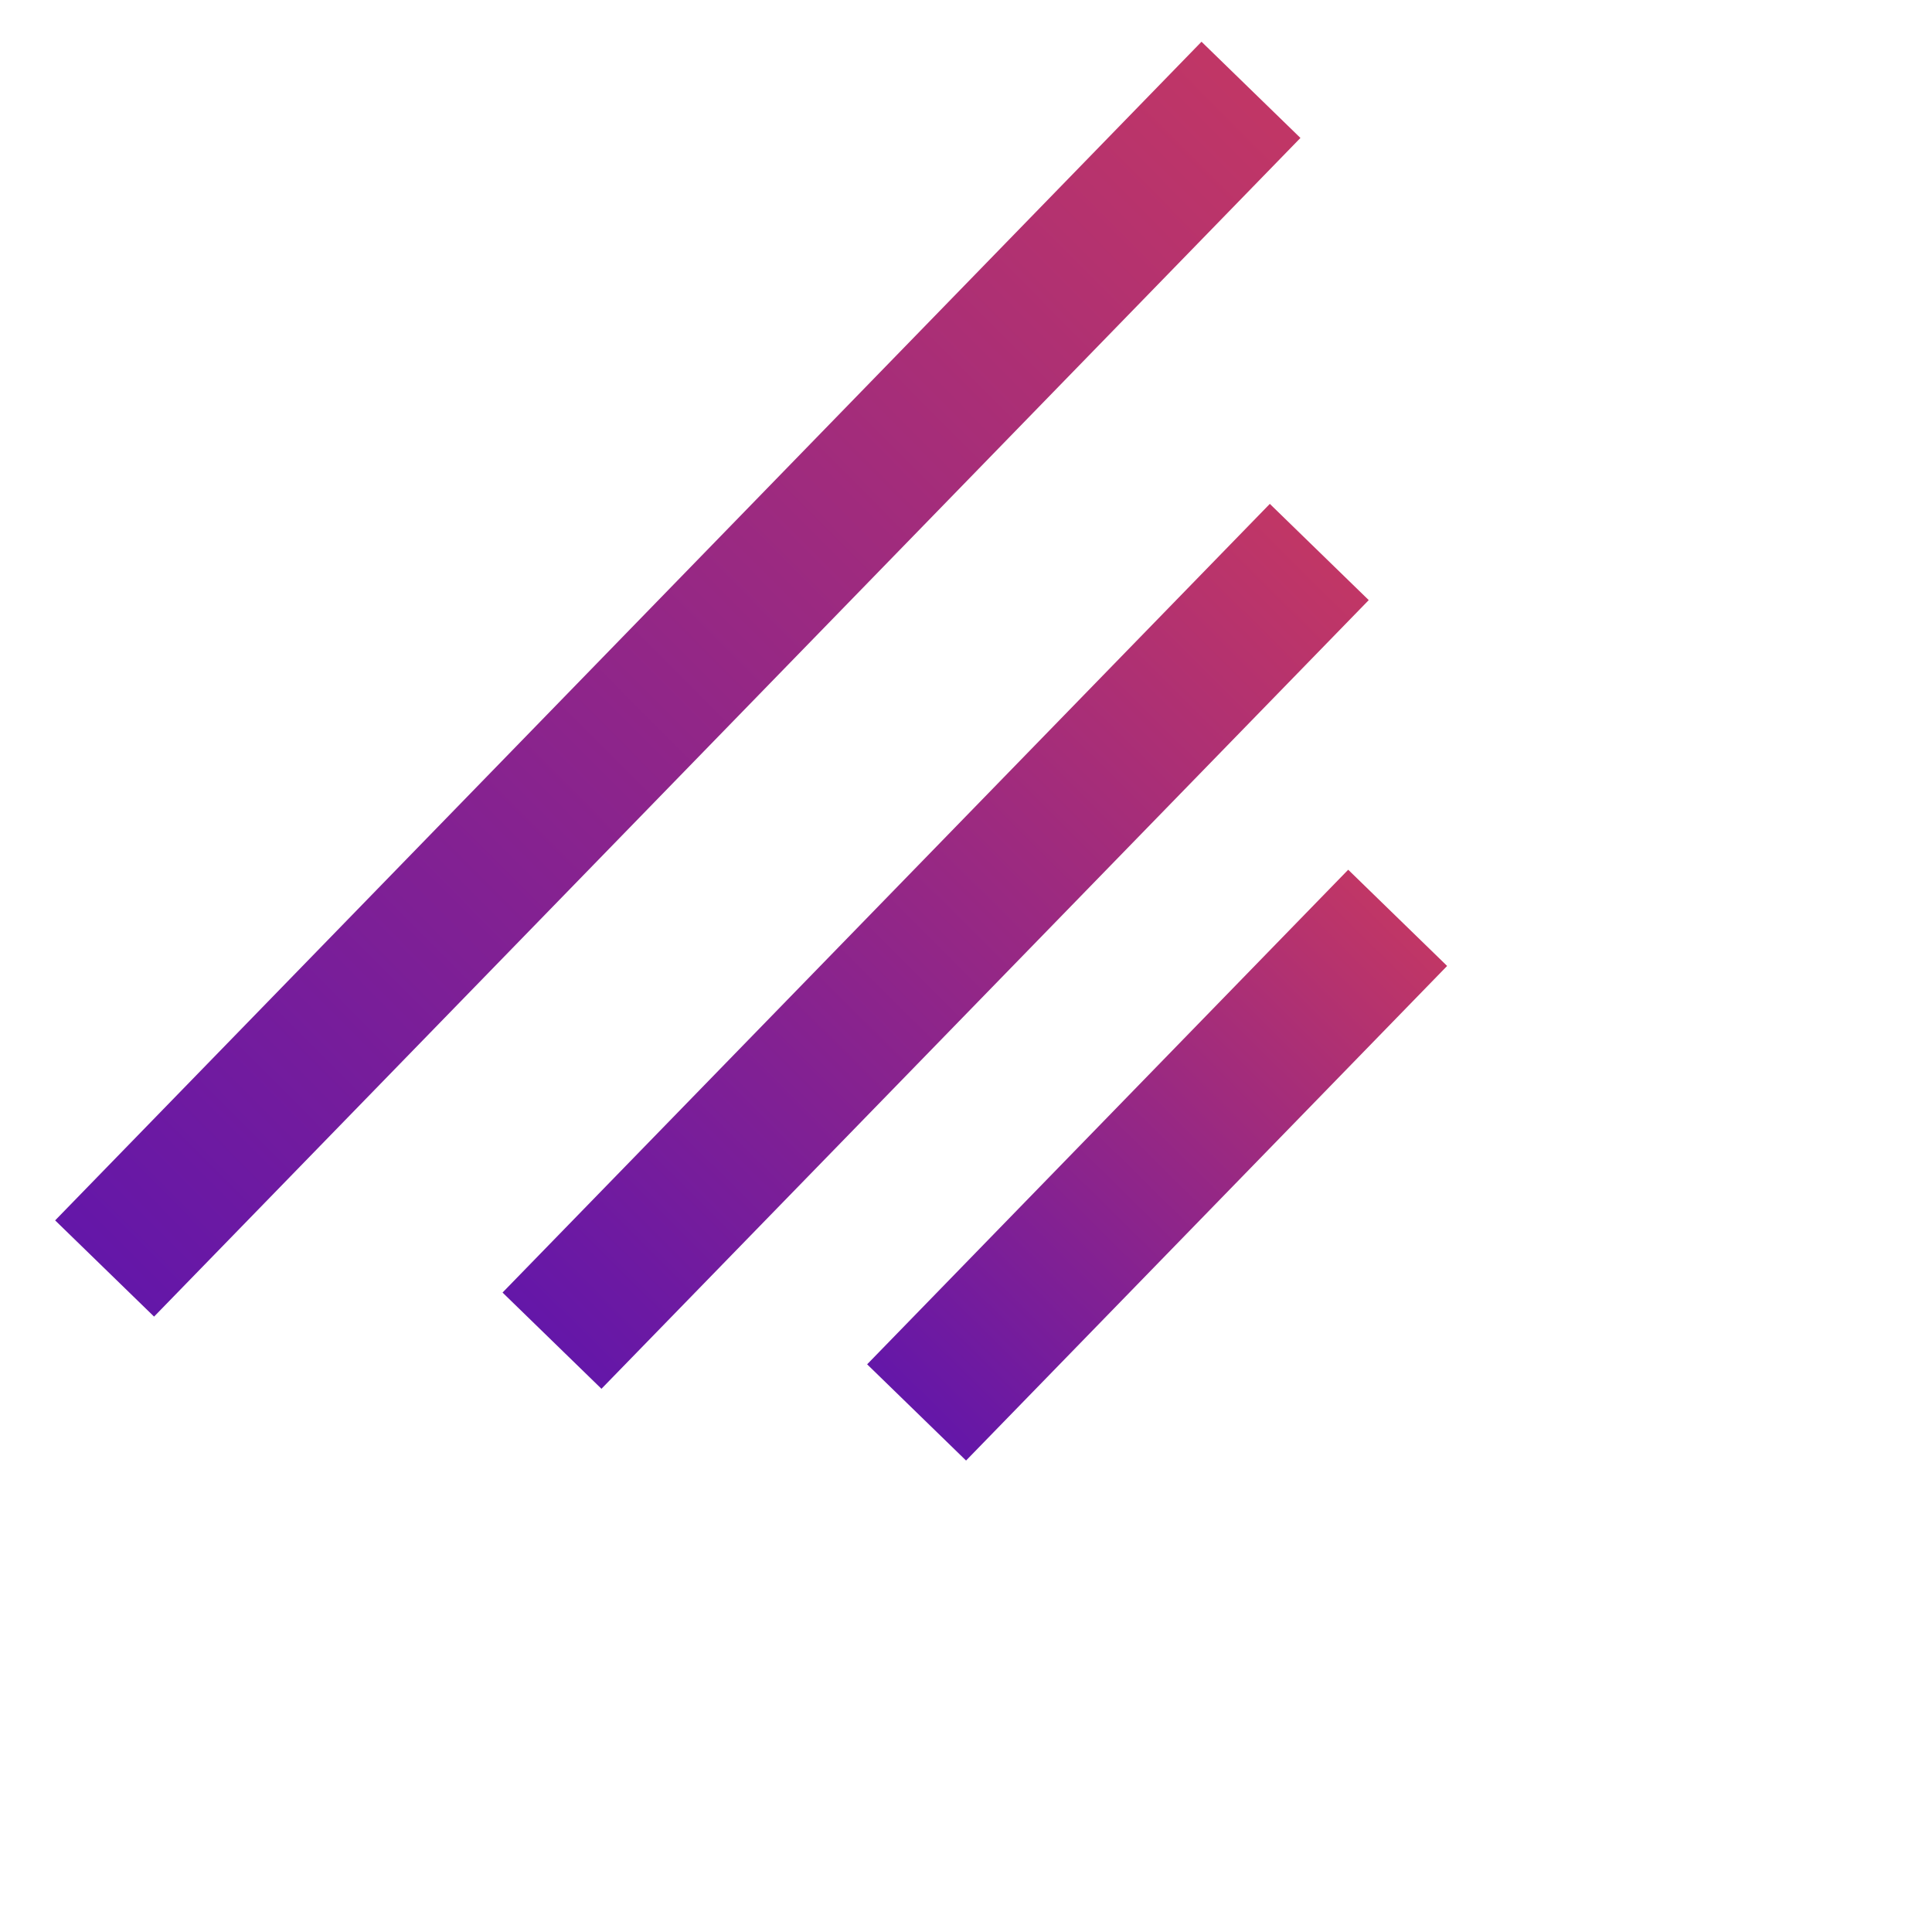
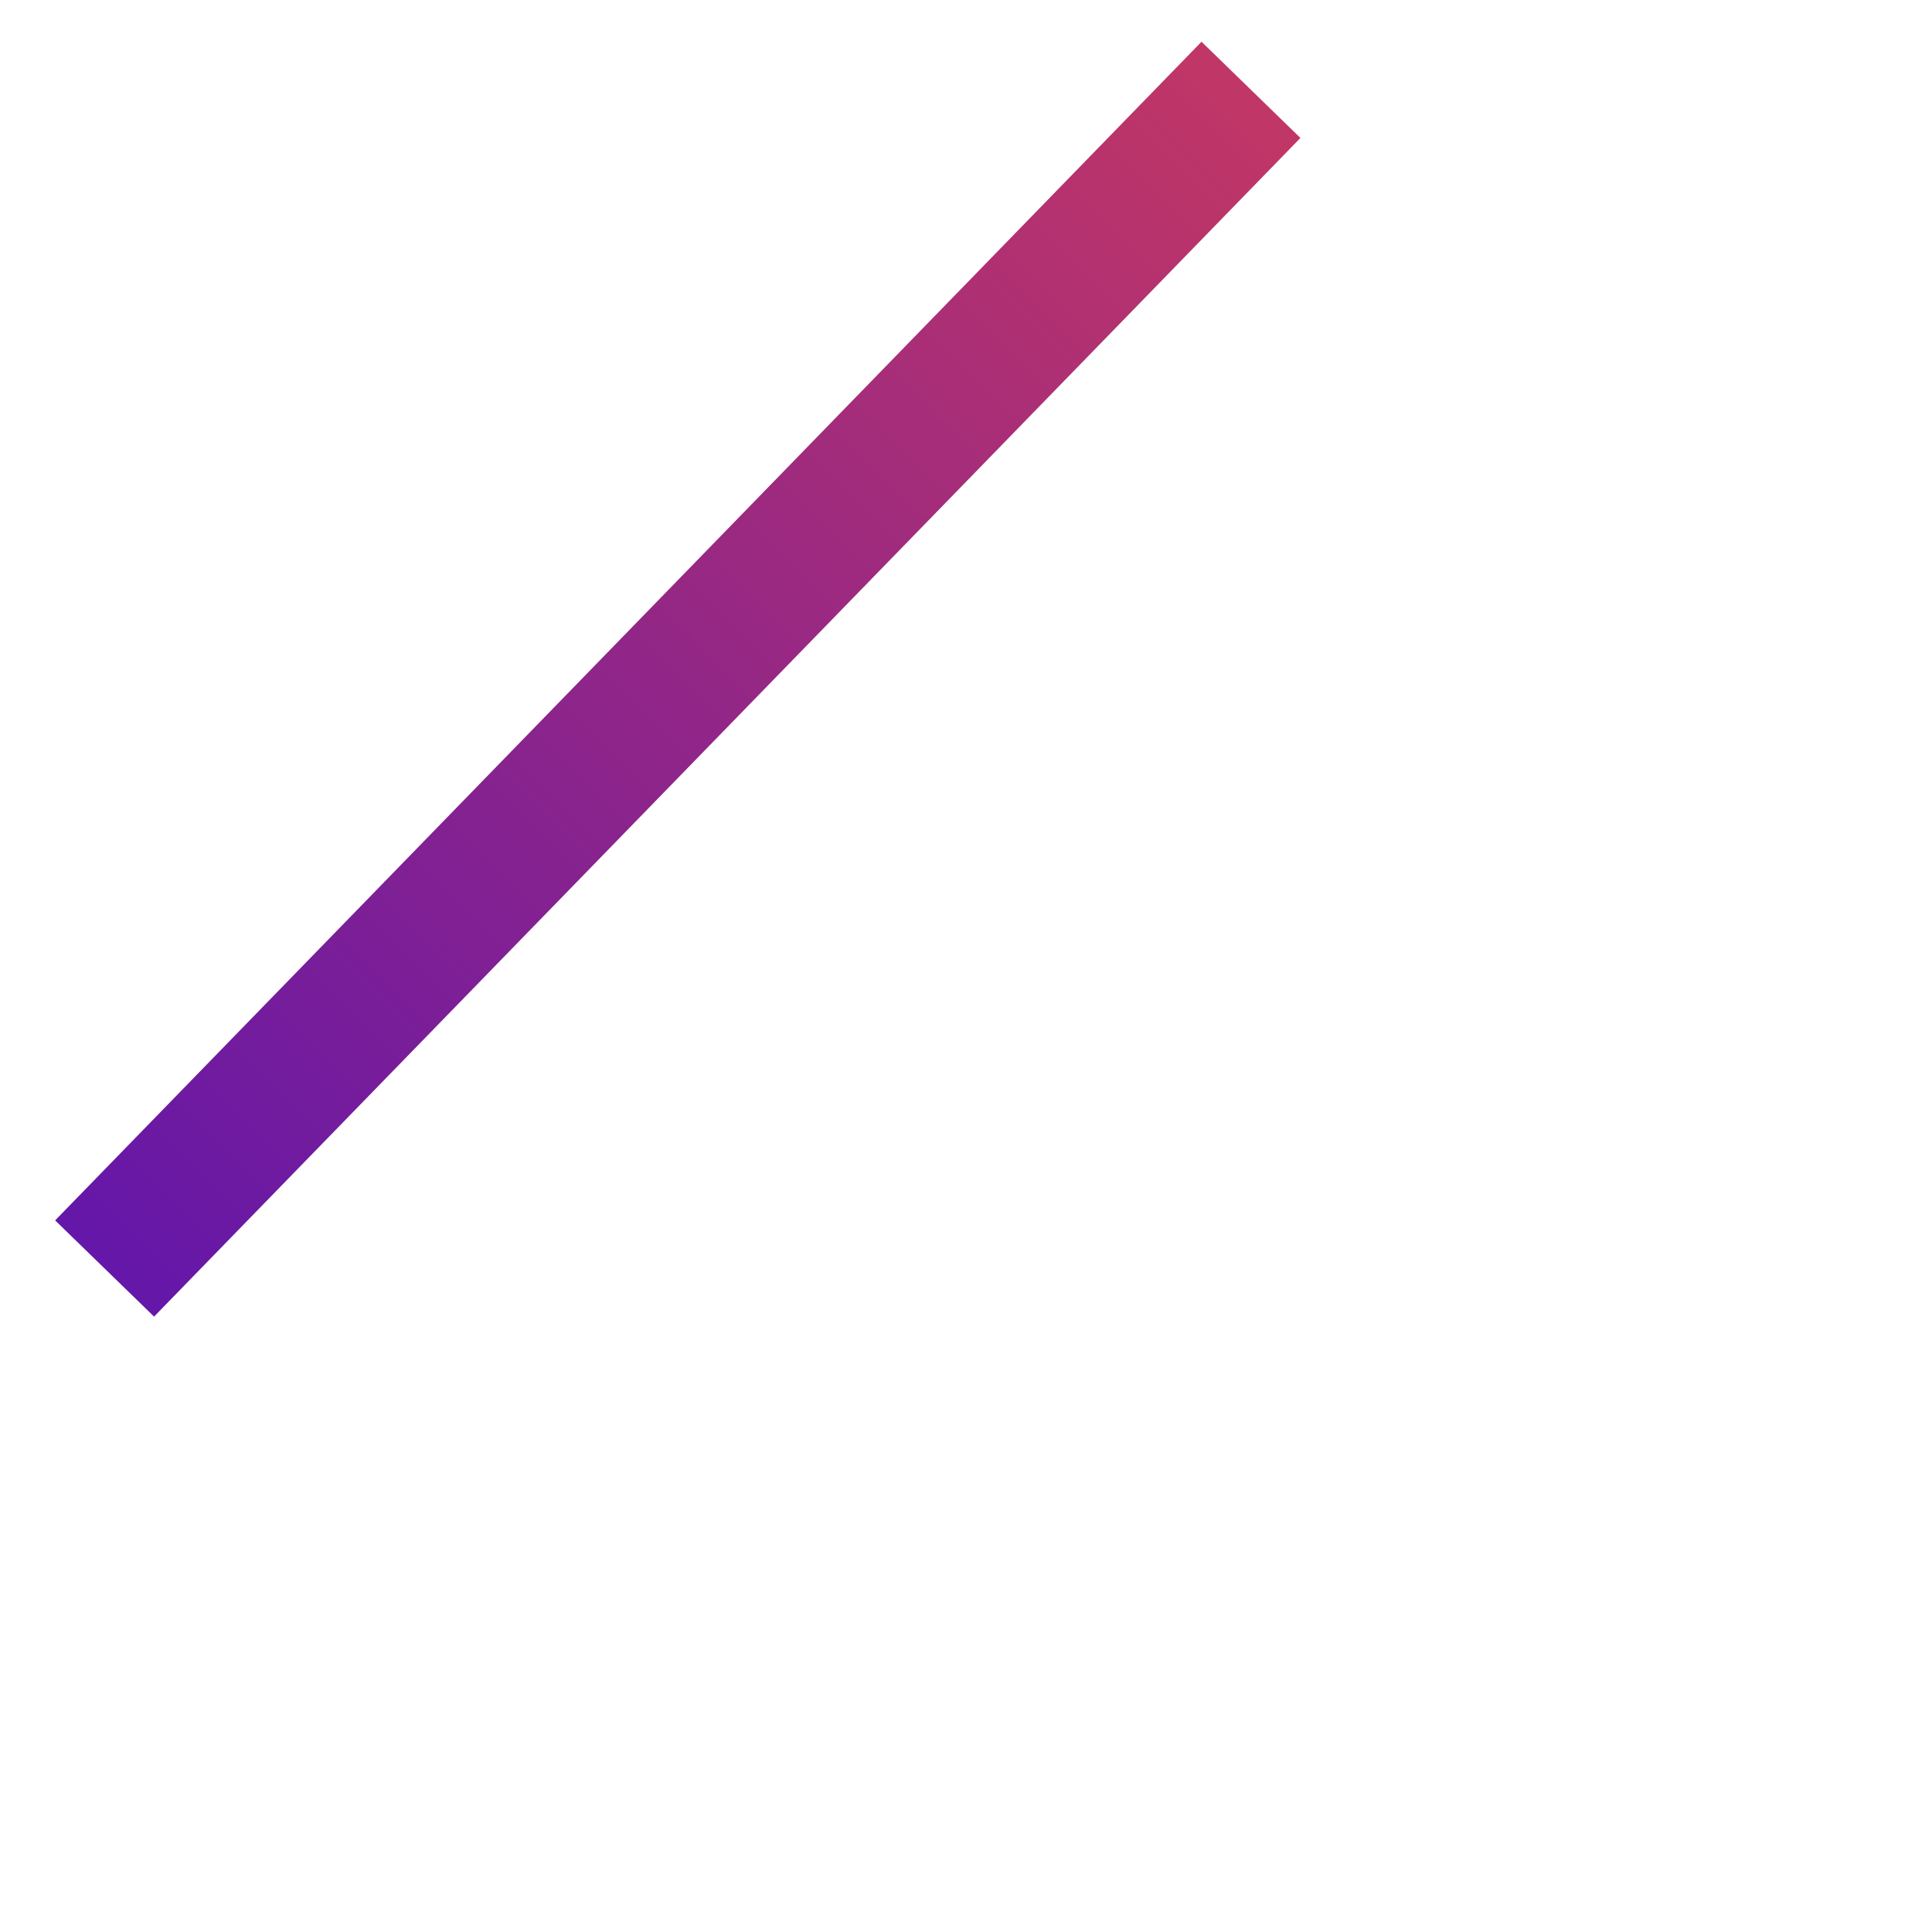
<svg xmlns="http://www.w3.org/2000/svg" width="14" height="14" viewBox="0 0 14 14" fill="none">
  <line x1="0.758" y1="9.192" x2="9.065" y2="0.651" stroke="url(#paint0_linear_441_760)" />
-   <path d="M4 9.715L9.56 4" stroke="url(#paint1_linear_441_760)" />
-   <line x1="6.642" y1="10.235" x2="10.128" y2="6.651" stroke="url(#paint2_linear_441_760)" />
  <defs>
    <linearGradient id="paint0_linear_441_760" x1="1.039" y1="10.894" x2="10.403" y2="1.566" gradientUnits="userSpaceOnUse">
      <stop stop-color="#5C14AE" />
      <stop offset="1" stop-color="#C33764" />
    </linearGradient>
    <linearGradient id="paint1_linear_441_760" x1="4.159" y1="10.826" x2="10.393" y2="4.551" gradientUnits="userSpaceOnUse">
      <stop stop-color="#5C14AE" />
      <stop offset="1" stop-color="#C33764" />
    </linearGradient>
    <linearGradient id="paint2_linear_441_760" x1="7.338" y1="11.512" x2="11.232" y2="7.561" gradientUnits="userSpaceOnUse">
      <stop stop-color="#5C14AE" />
      <stop offset="1" stop-color="#C33764" />
    </linearGradient>
  </defs>
</svg>